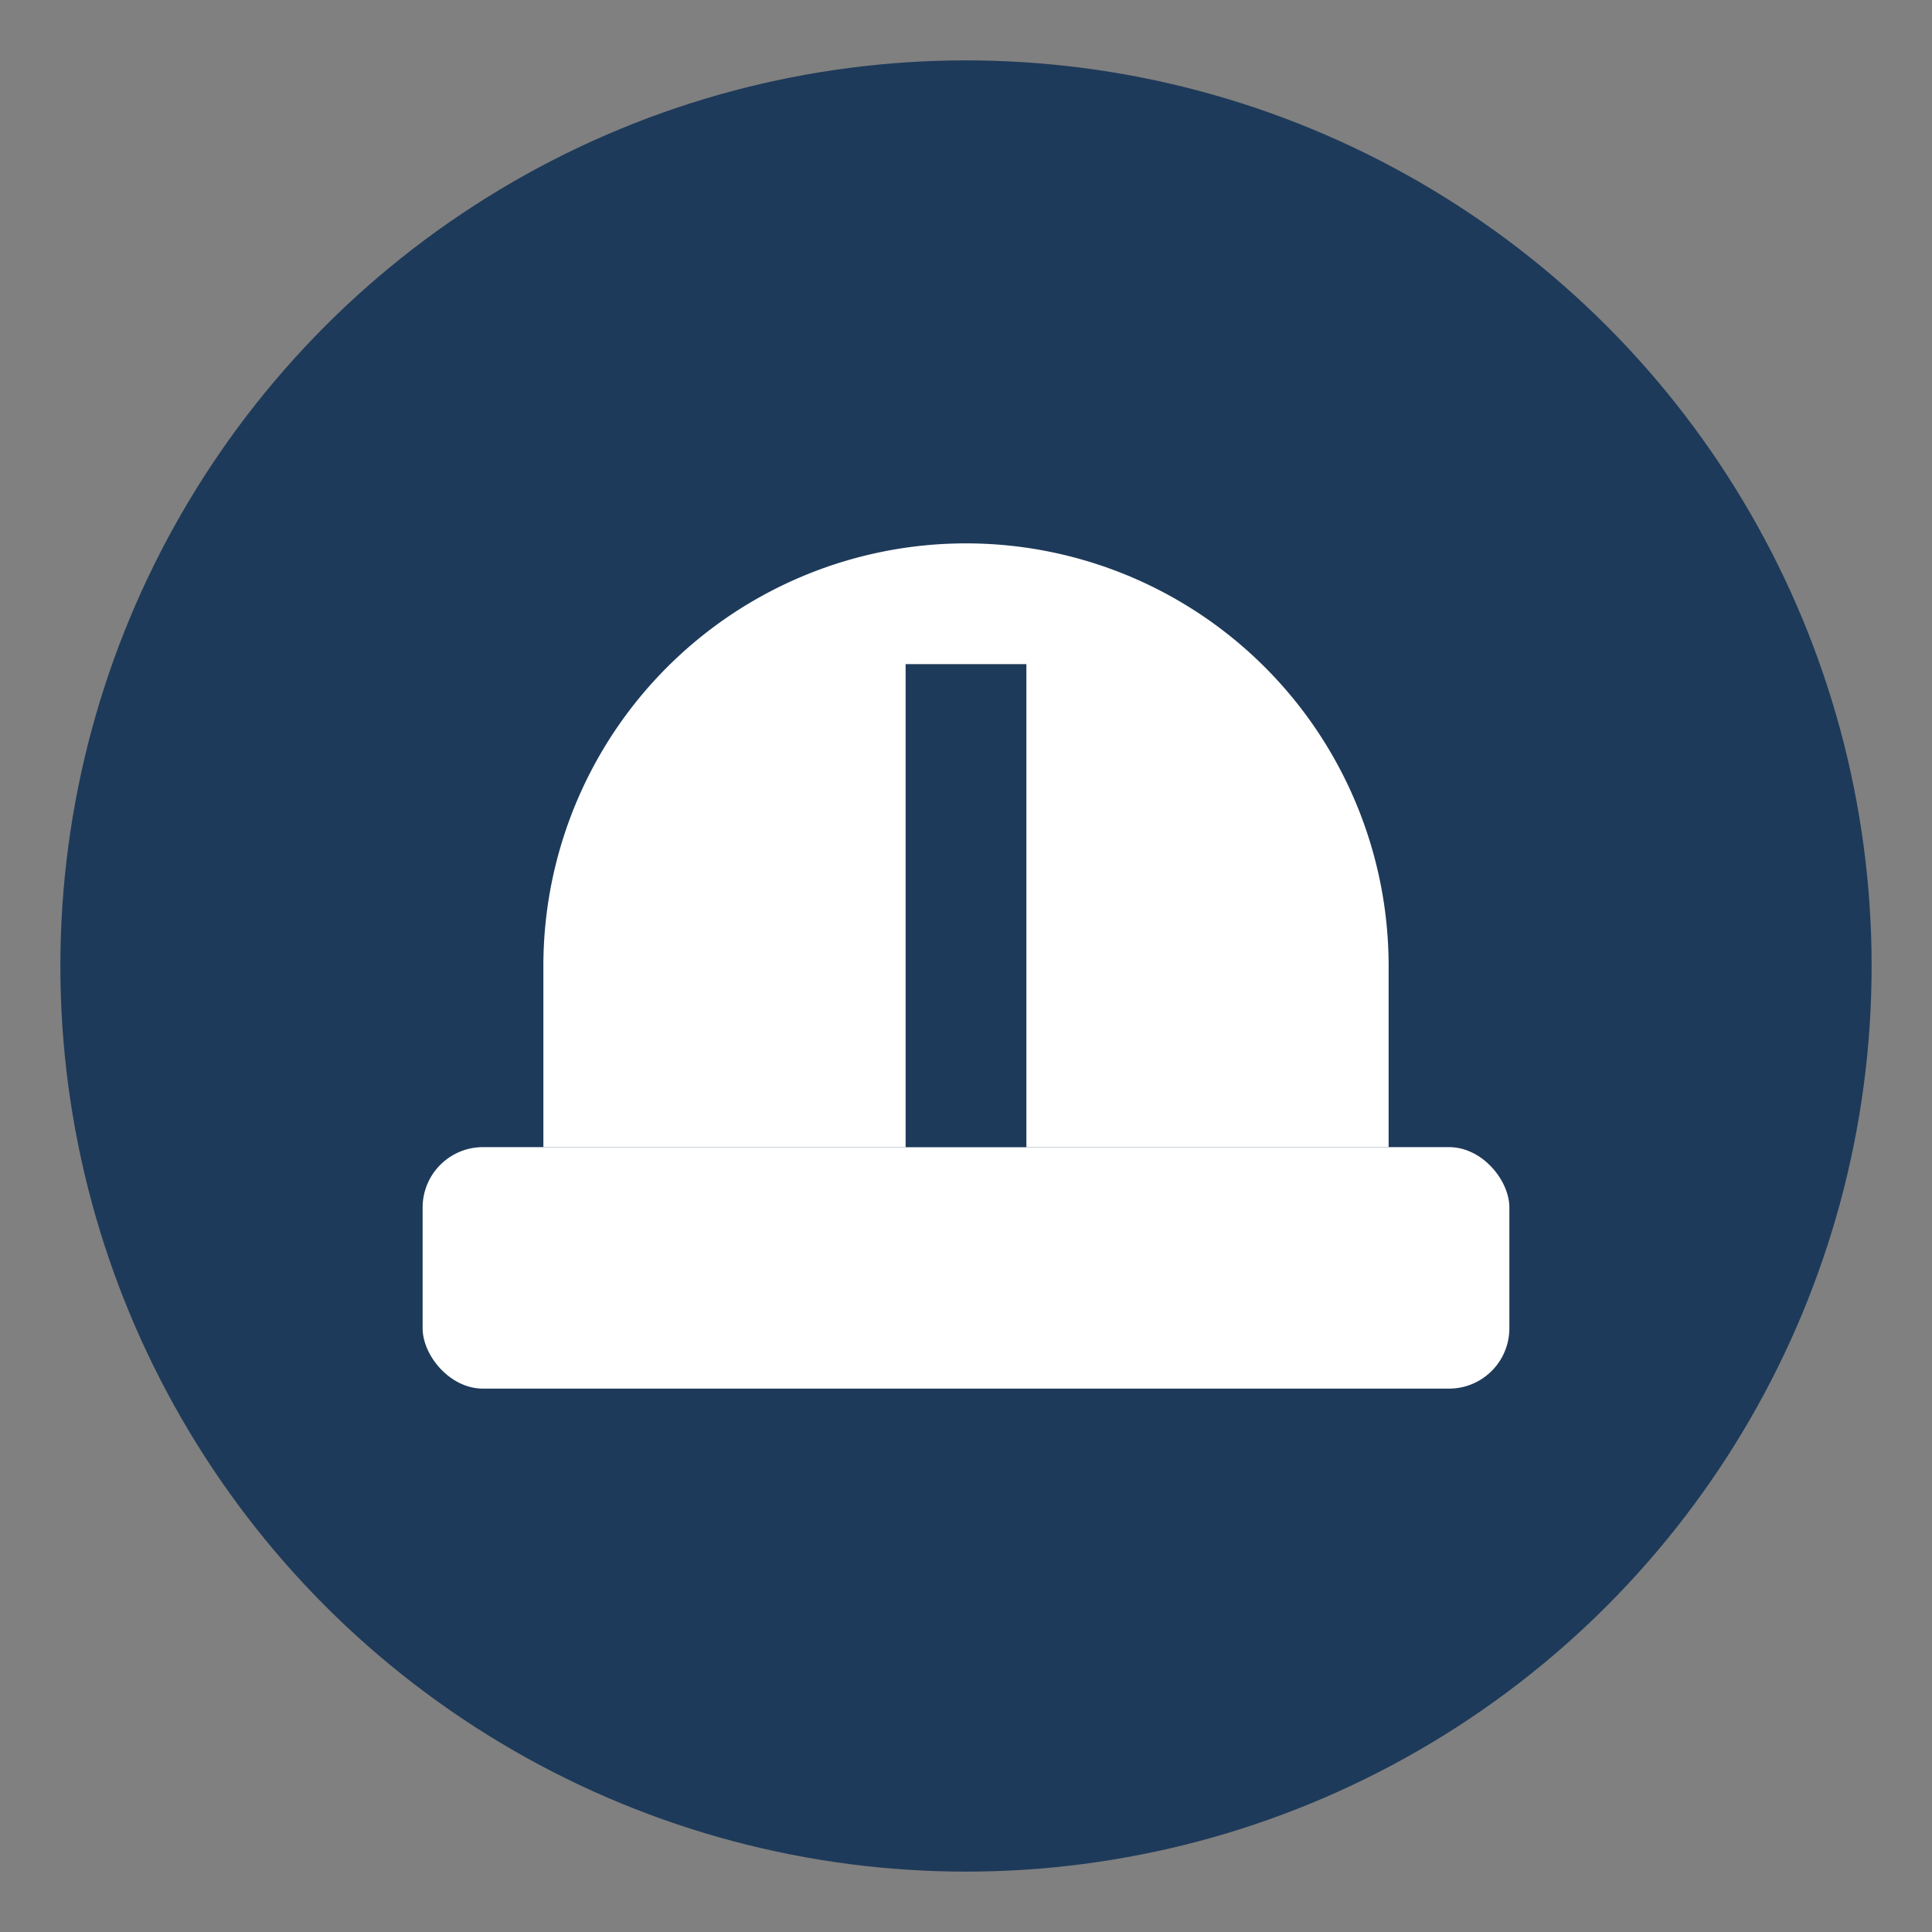
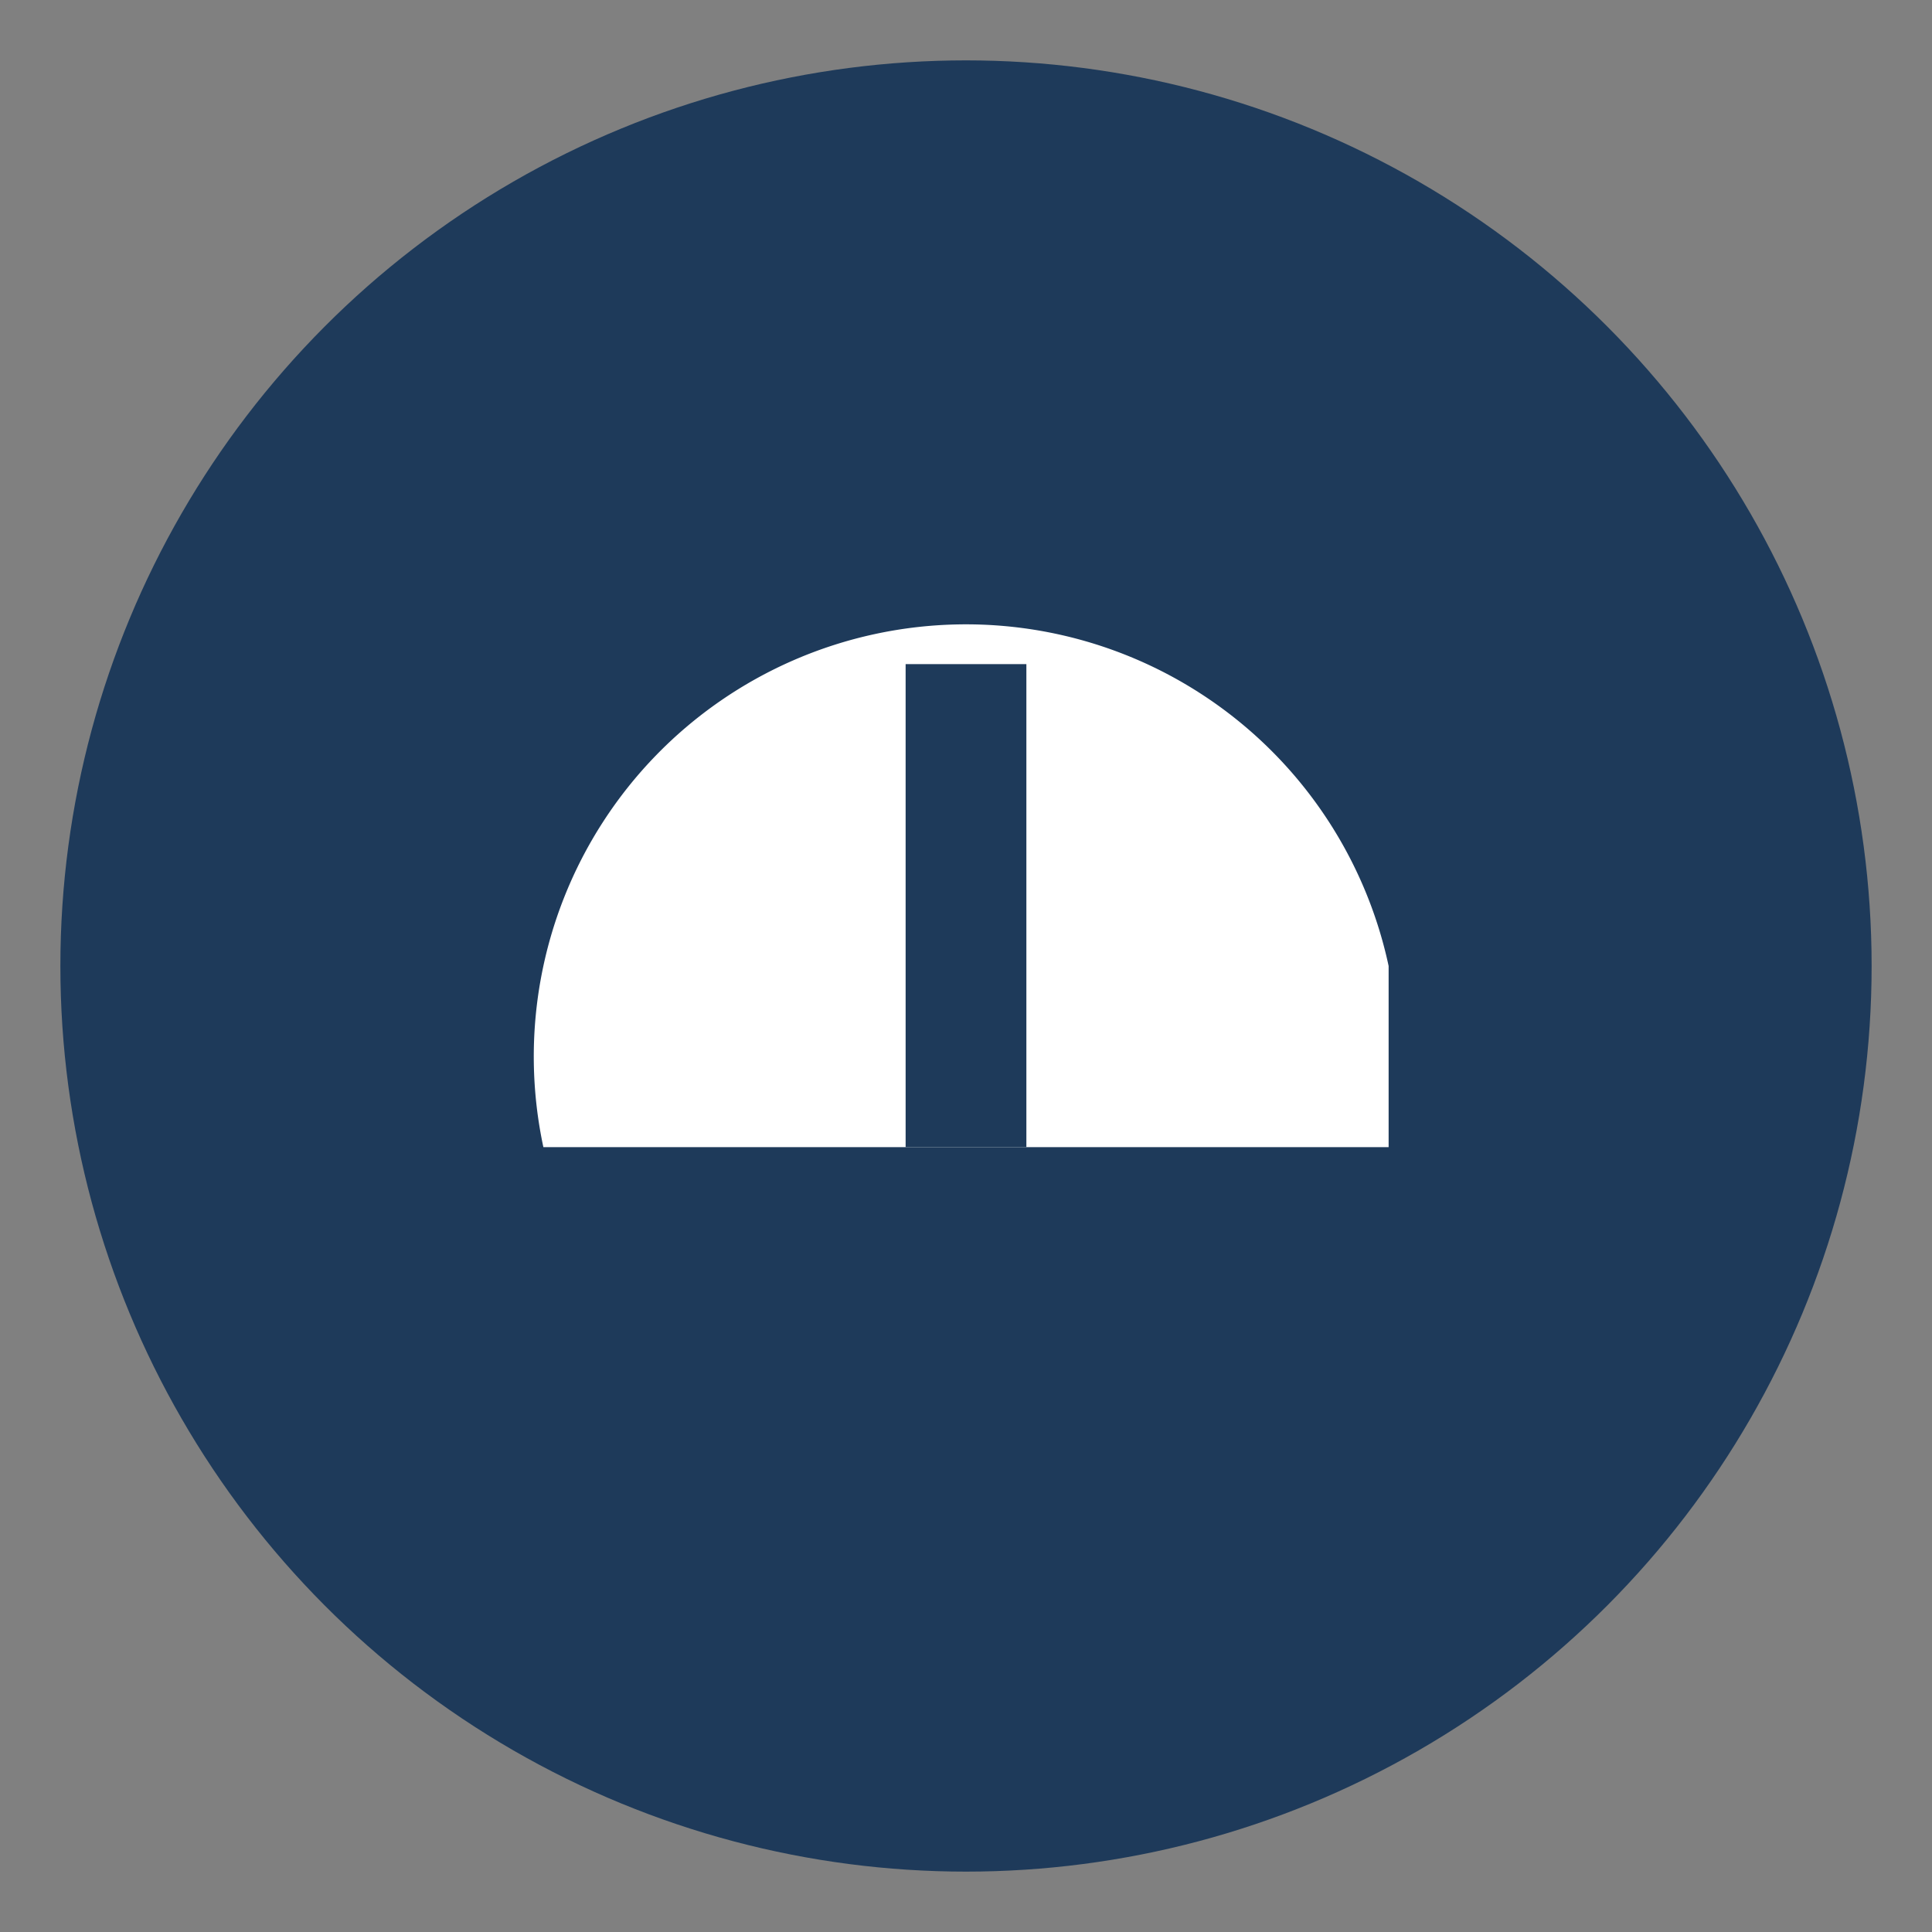
<svg xmlns="http://www.w3.org/2000/svg" width="32" height="32" viewBox="0 0 32 32">
  <rect x="0" y="0" width="32" height="32" fill="#808080" stroke="none" />
  <style>
    .bg { fill: #1E3A5A; }
    .icon { fill: #ffffff; }
    @media (prefers-color-scheme: dark) {
      .bg { fill: #60A5FA; }
      .icon { fill: #0F172A; }
    }
  </style>
  <circle class="bg" cx="16" cy="16" r="15" />
  <g class="icon" transform="translate(6, 7)">
-     <rect x="1" y="12" width="18" height="4" rx="1" />
-     <path d="M3 12 V9 A7 7 0 0 1 17 9 V12 H3Z" />
+     <path d="M3 12 A7 7 0 0 1 17 9 V12 H3Z" />
    <rect x="9" y="4" width="2" height="8" fill="#1E3A5A" class="stripe" />
  </g>
  <style>
    @media (prefers-color-scheme: dark) {
      .stripe { fill: #60A5FA; }
    }
  </style>
</svg>